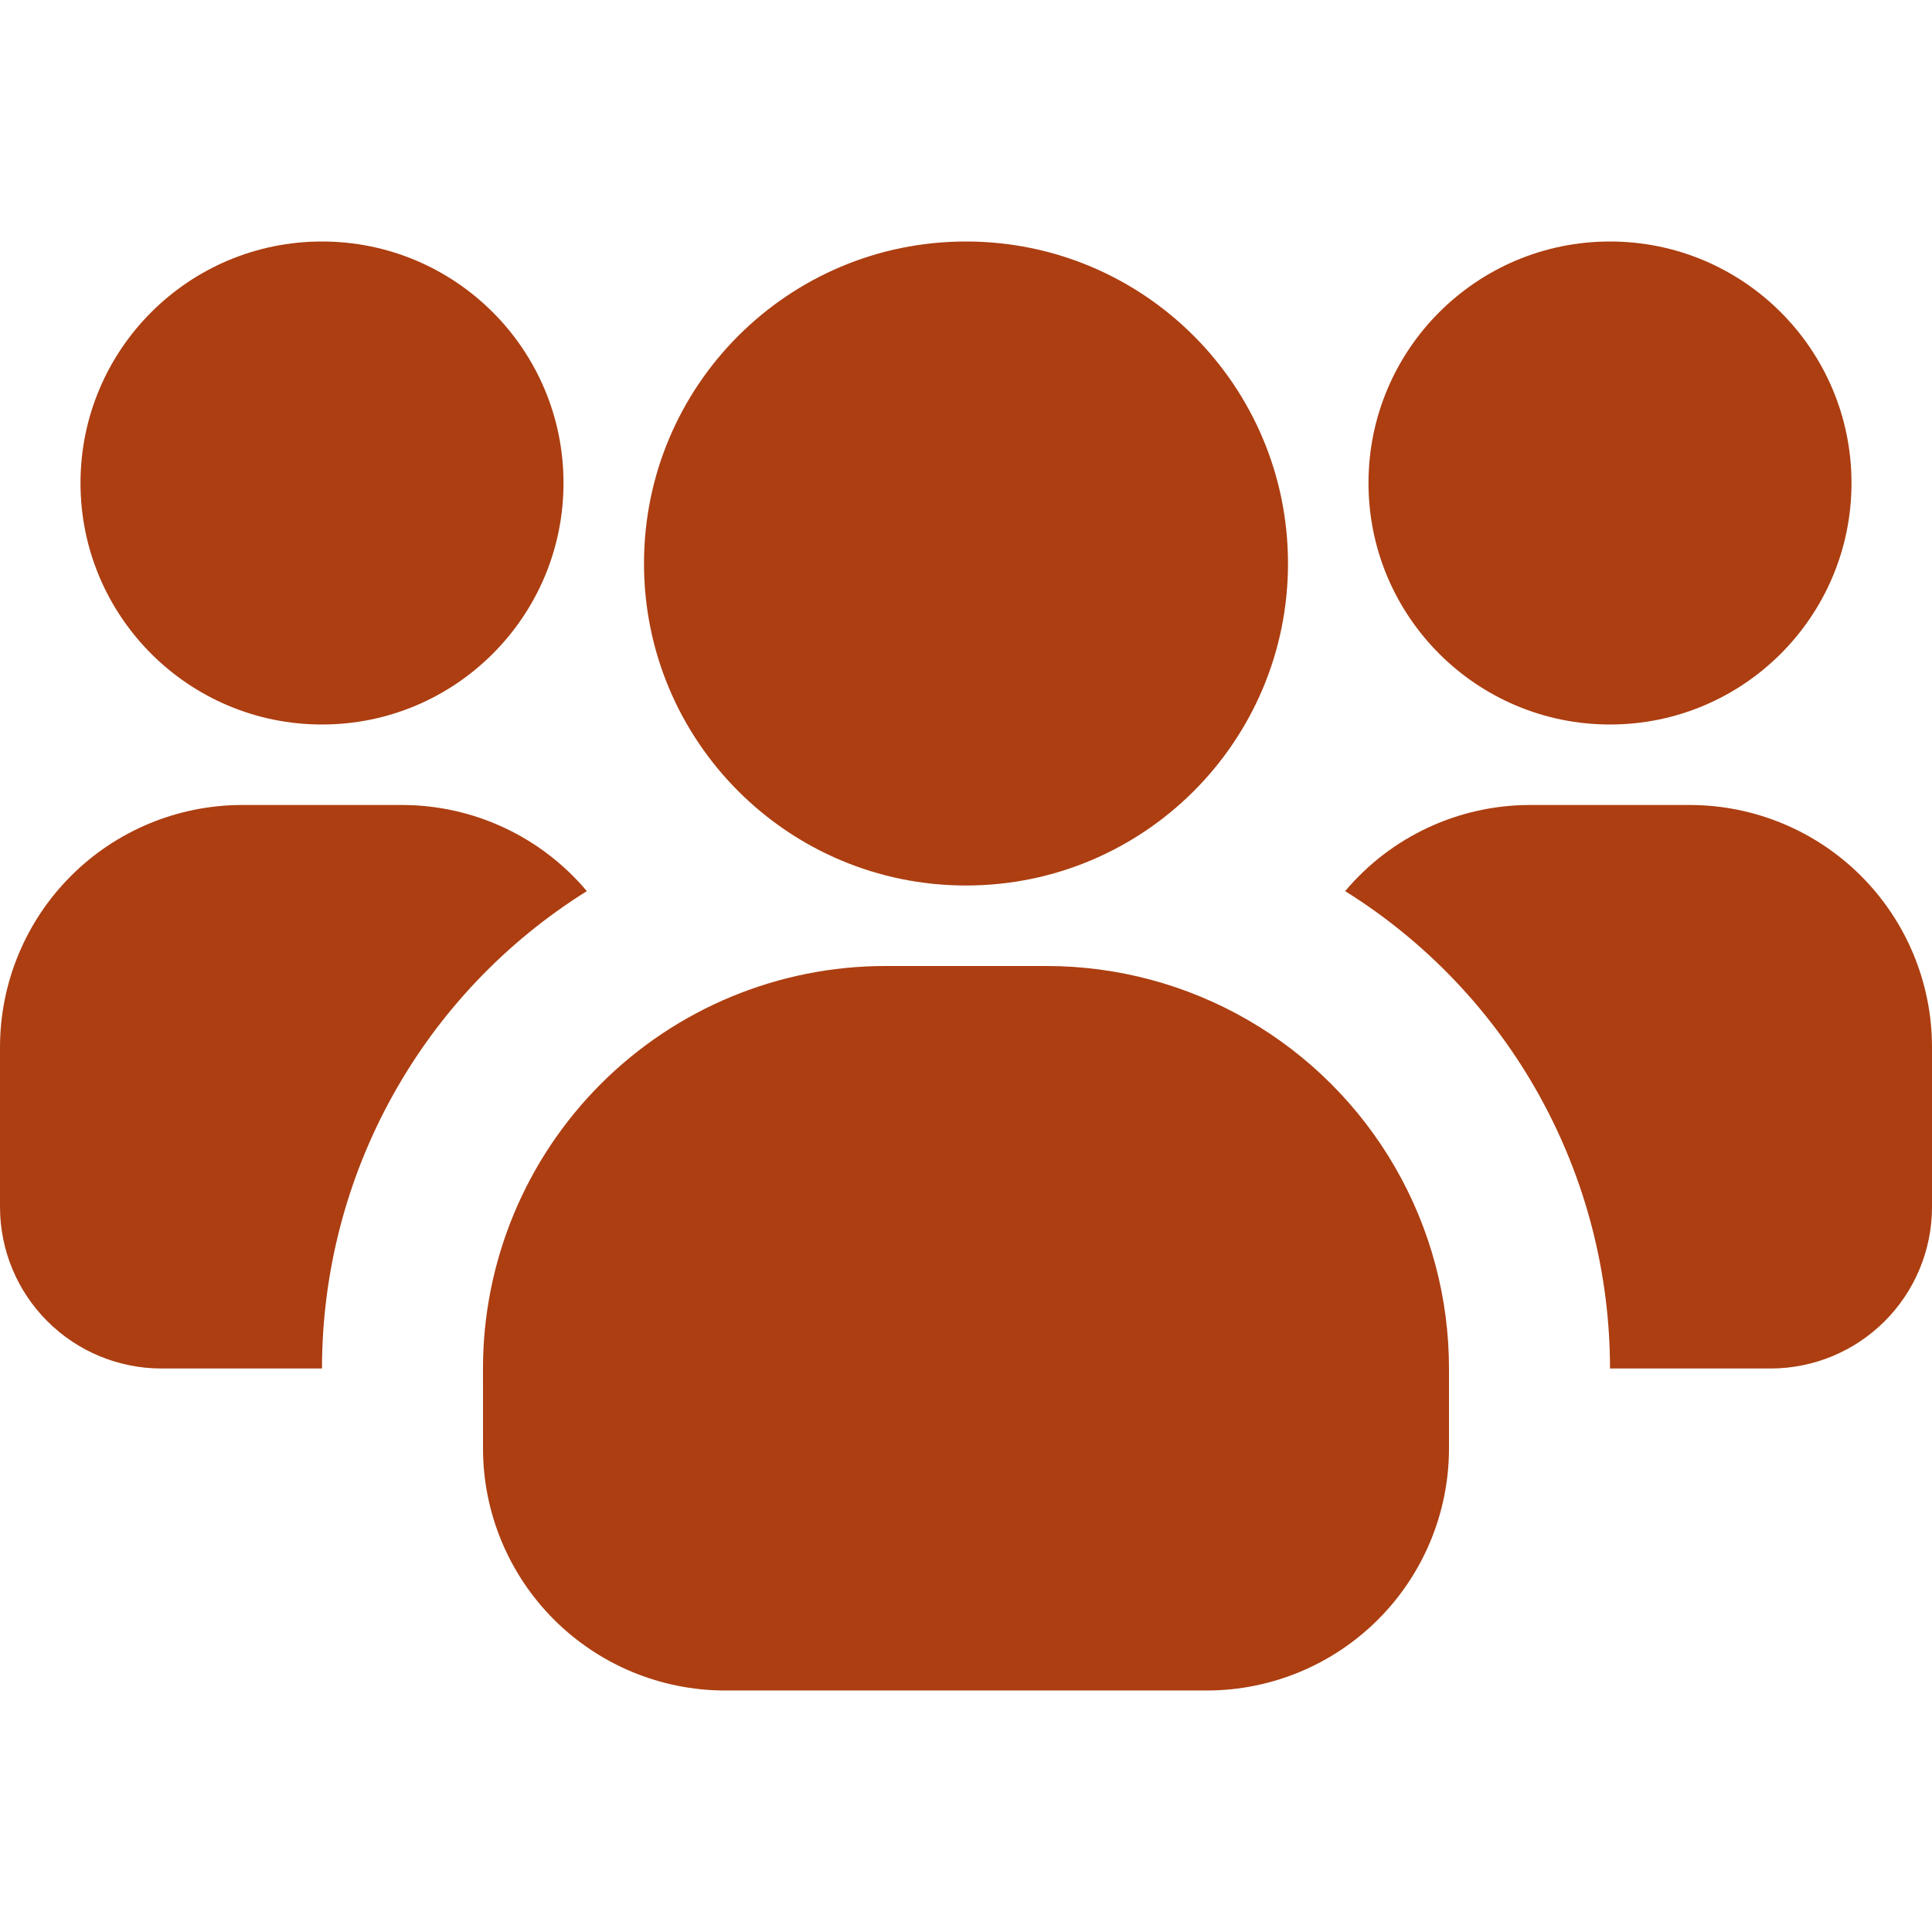
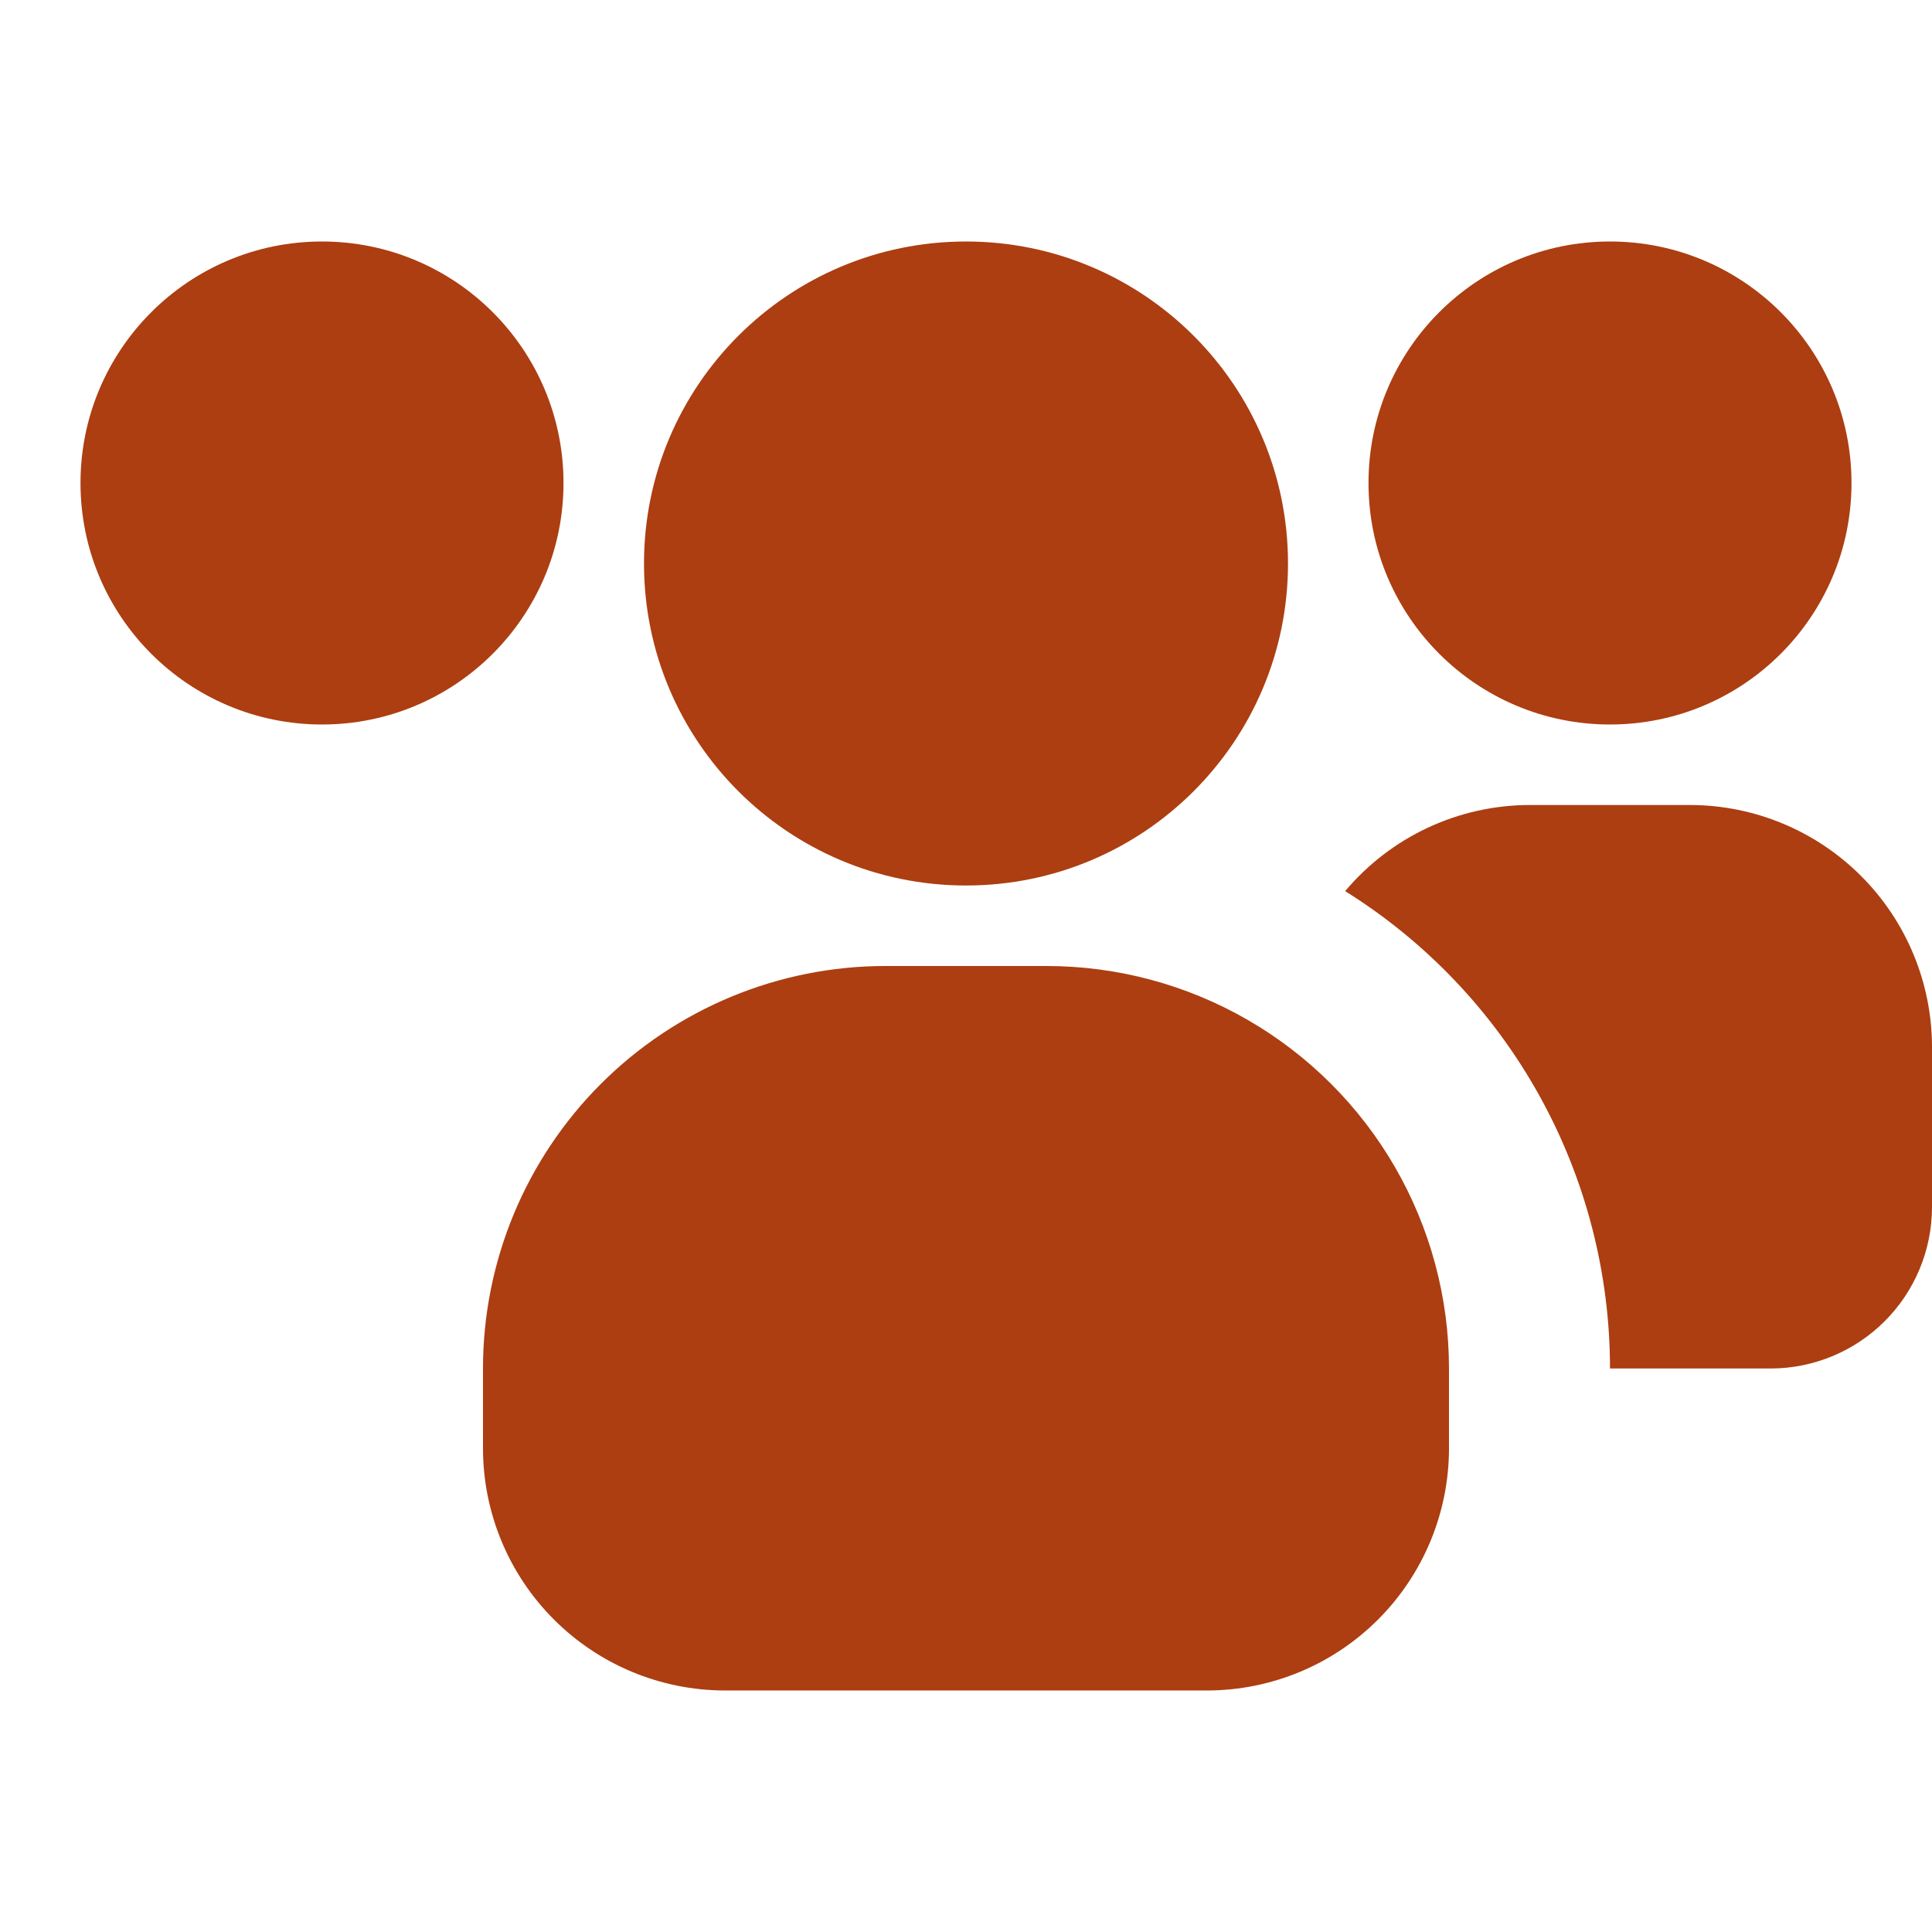
<svg xmlns="http://www.w3.org/2000/svg" width="1200pt" height="1200pt" version="1.1" viewBox="0 0 1200 1200">
  <g fill="#ac3e11">
    <path d="m350 300c0 82.844-67.156 150-150 150s-150-67.156-150-150 67.156-150 150-150 150 67.156 150 150" />
-     <path d="m200 850c0.008-59.32 15.113-117.66 43.891-169.53s70.285-95.566 120.61-126.97c-28.426-33.828-70.316-53.398-114.5-53.5h-100c-39.746 0.117-77.832 15.961-105.93 44.066-28.105 28.102-43.949 66.188-44.066 105.93v100c0.078 26.496 10.641 51.887 29.375 70.625 18.738 18.734 44.129 29.297 70.625 29.375z" />
    <path d="m1150 300c0 82.844-67.156 150-150 150s-150-67.156-150-150 67.156-150 150-150 150 67.156 150 150" />
    <path d="m1050 500h-100c-44.184 0.102-86.074 19.672-114.5 53.5 50.324 31.402 91.832 75.098 120.61 126.97s43.883 110.21 43.891 169.53h100c26.496-0.078 51.887-10.641 70.625-29.375 18.734-18.738 29.297-44.129 29.375-70.625v-100c-0.117-39.746-15.961-77.832-44.066-105.93-28.102-28.105-66.188-43.949-105.93-44.066z" />
    <path d="m800 350c0 110.46-89.543 200-200 200s-200-89.543-200-200 89.543-200 200-200 200 89.543 200 200" />
    <path d="m300 900c0.117 39.746 15.961 77.832 44.066 105.93 28.102 28.105 66.188 43.949 105.93 44.066h300c39.746-0.117 77.832-15.961 105.93-44.066 28.105-28.102 43.949-66.188 44.066-105.93v-50c0-43.883-11.551-86.996-33.492-125-21.945-38.004-53.504-69.562-91.508-91.508-38.004-21.941-81.117-33.492-125-33.492h-100c-66.305 0-129.89 26.34-176.78 73.223-46.883 46.883-73.223 110.47-73.223 176.78z" />
  </g>
</svg>